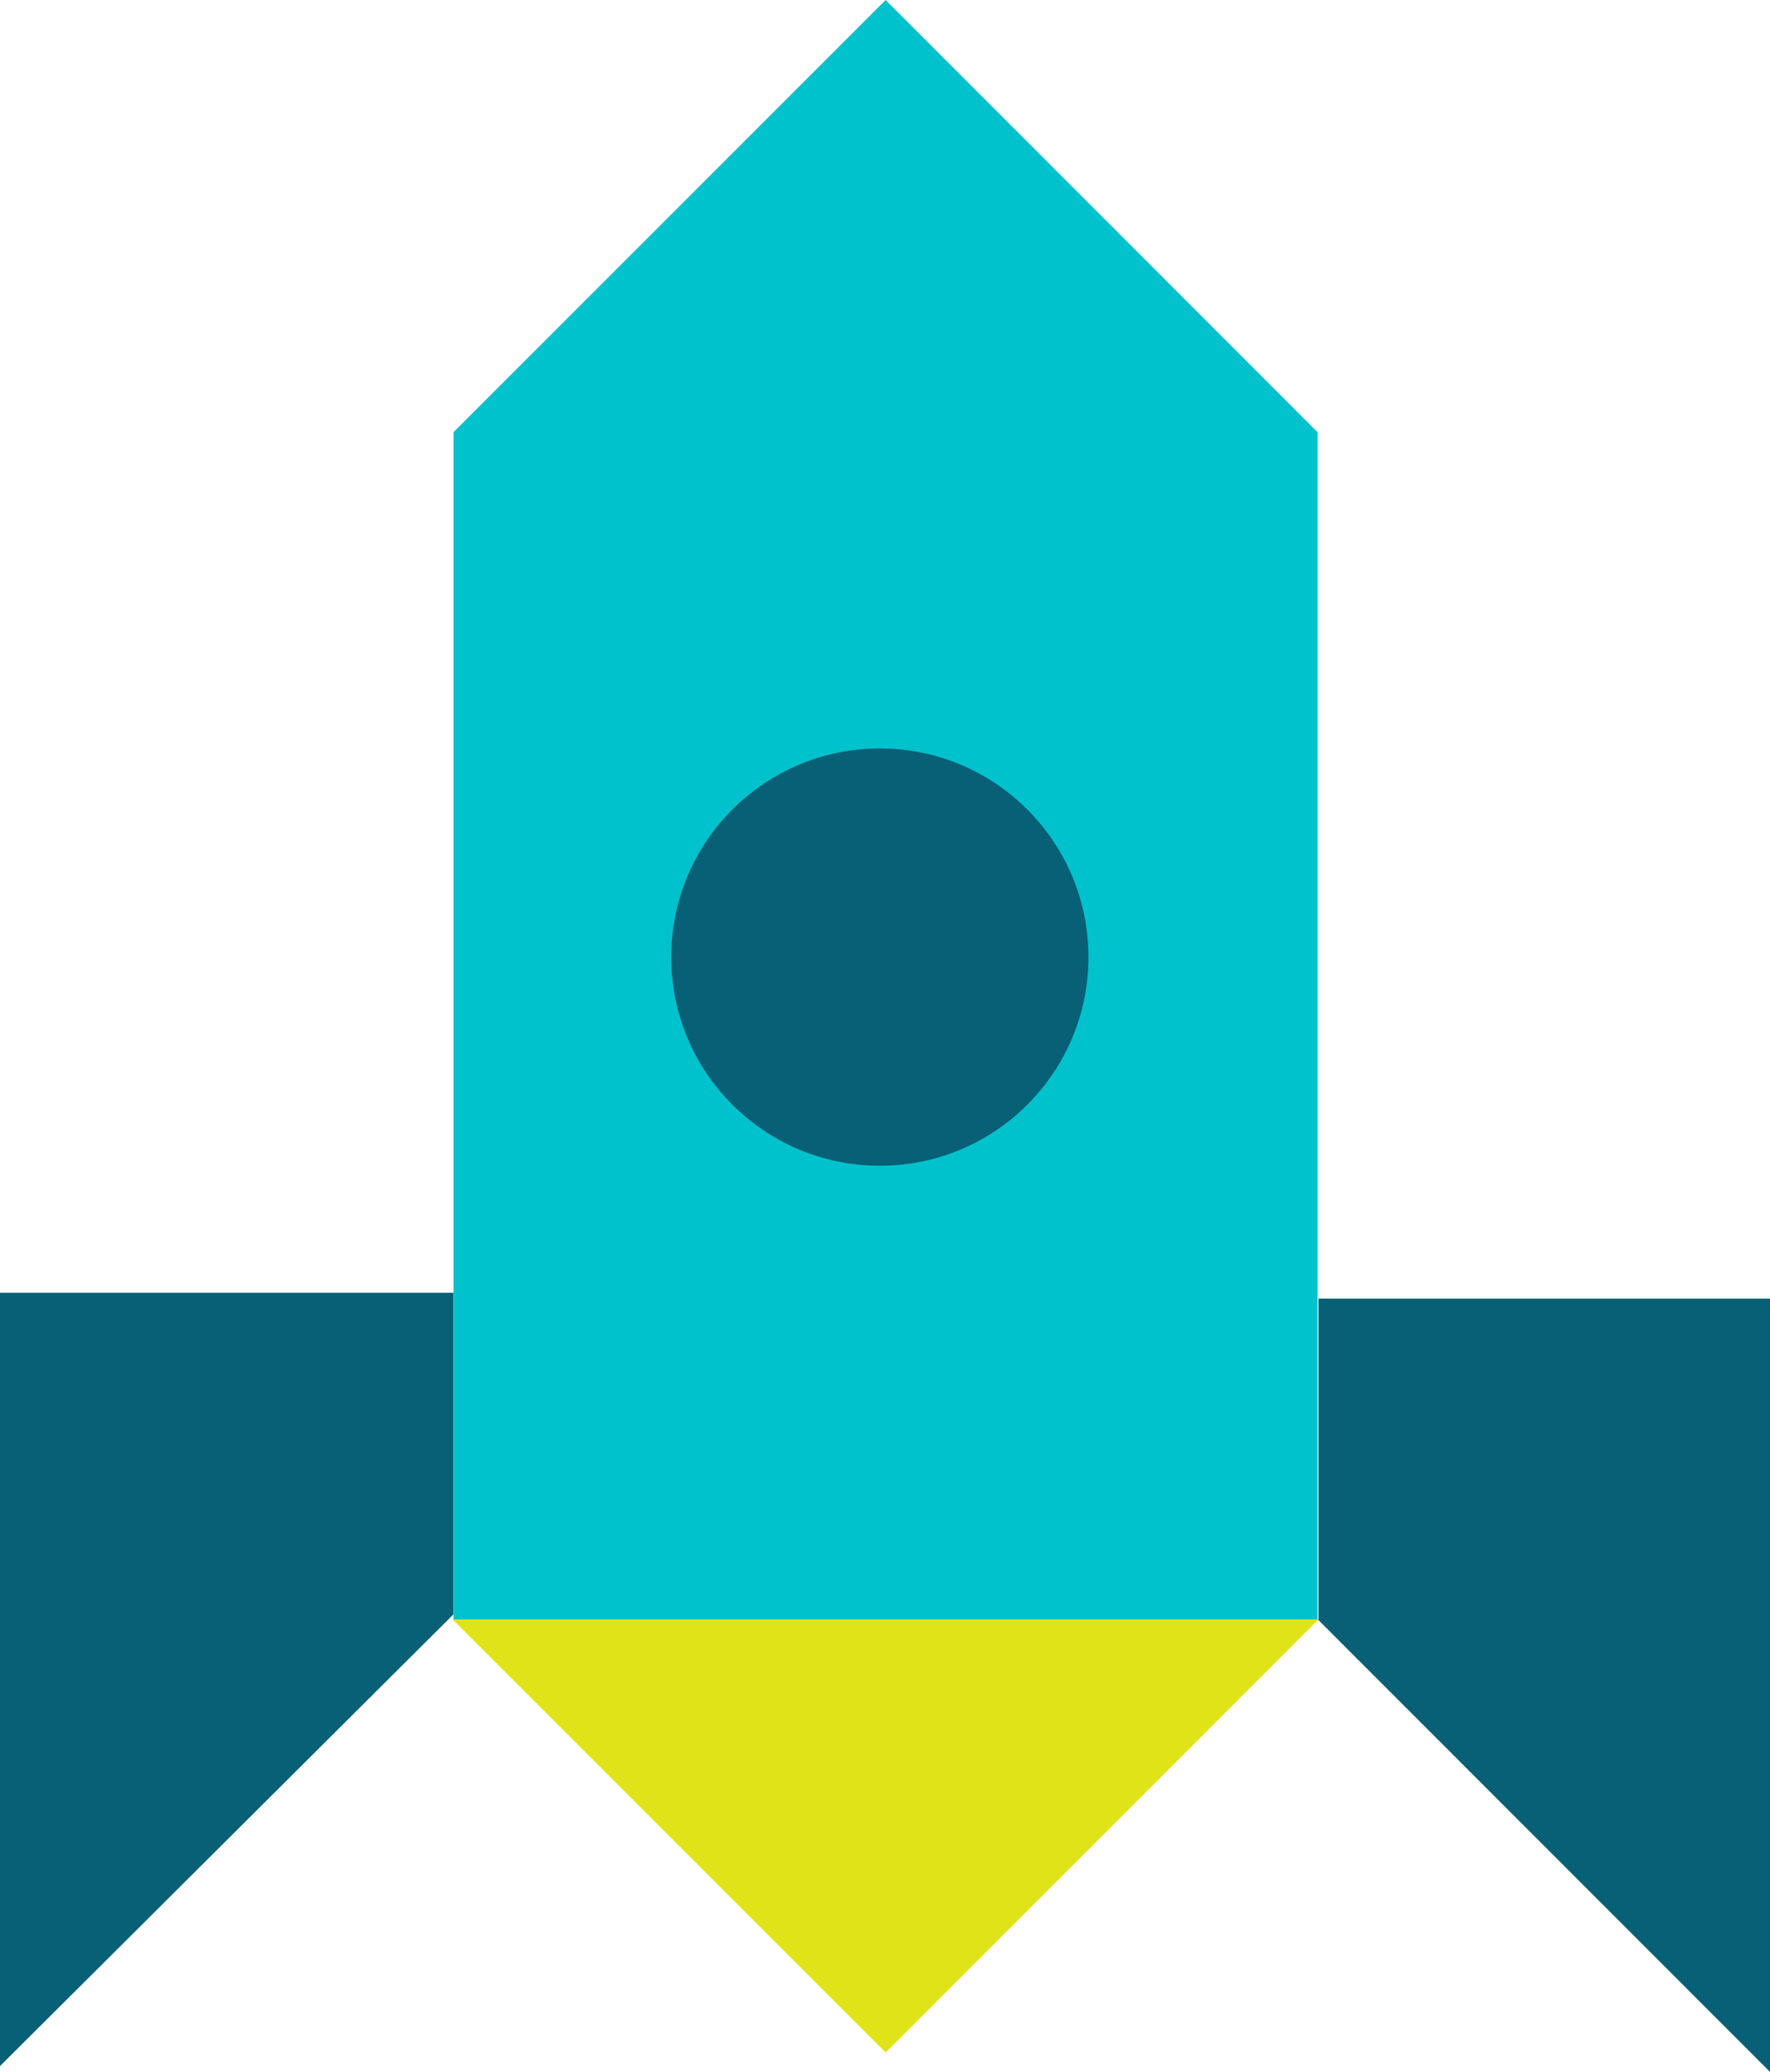
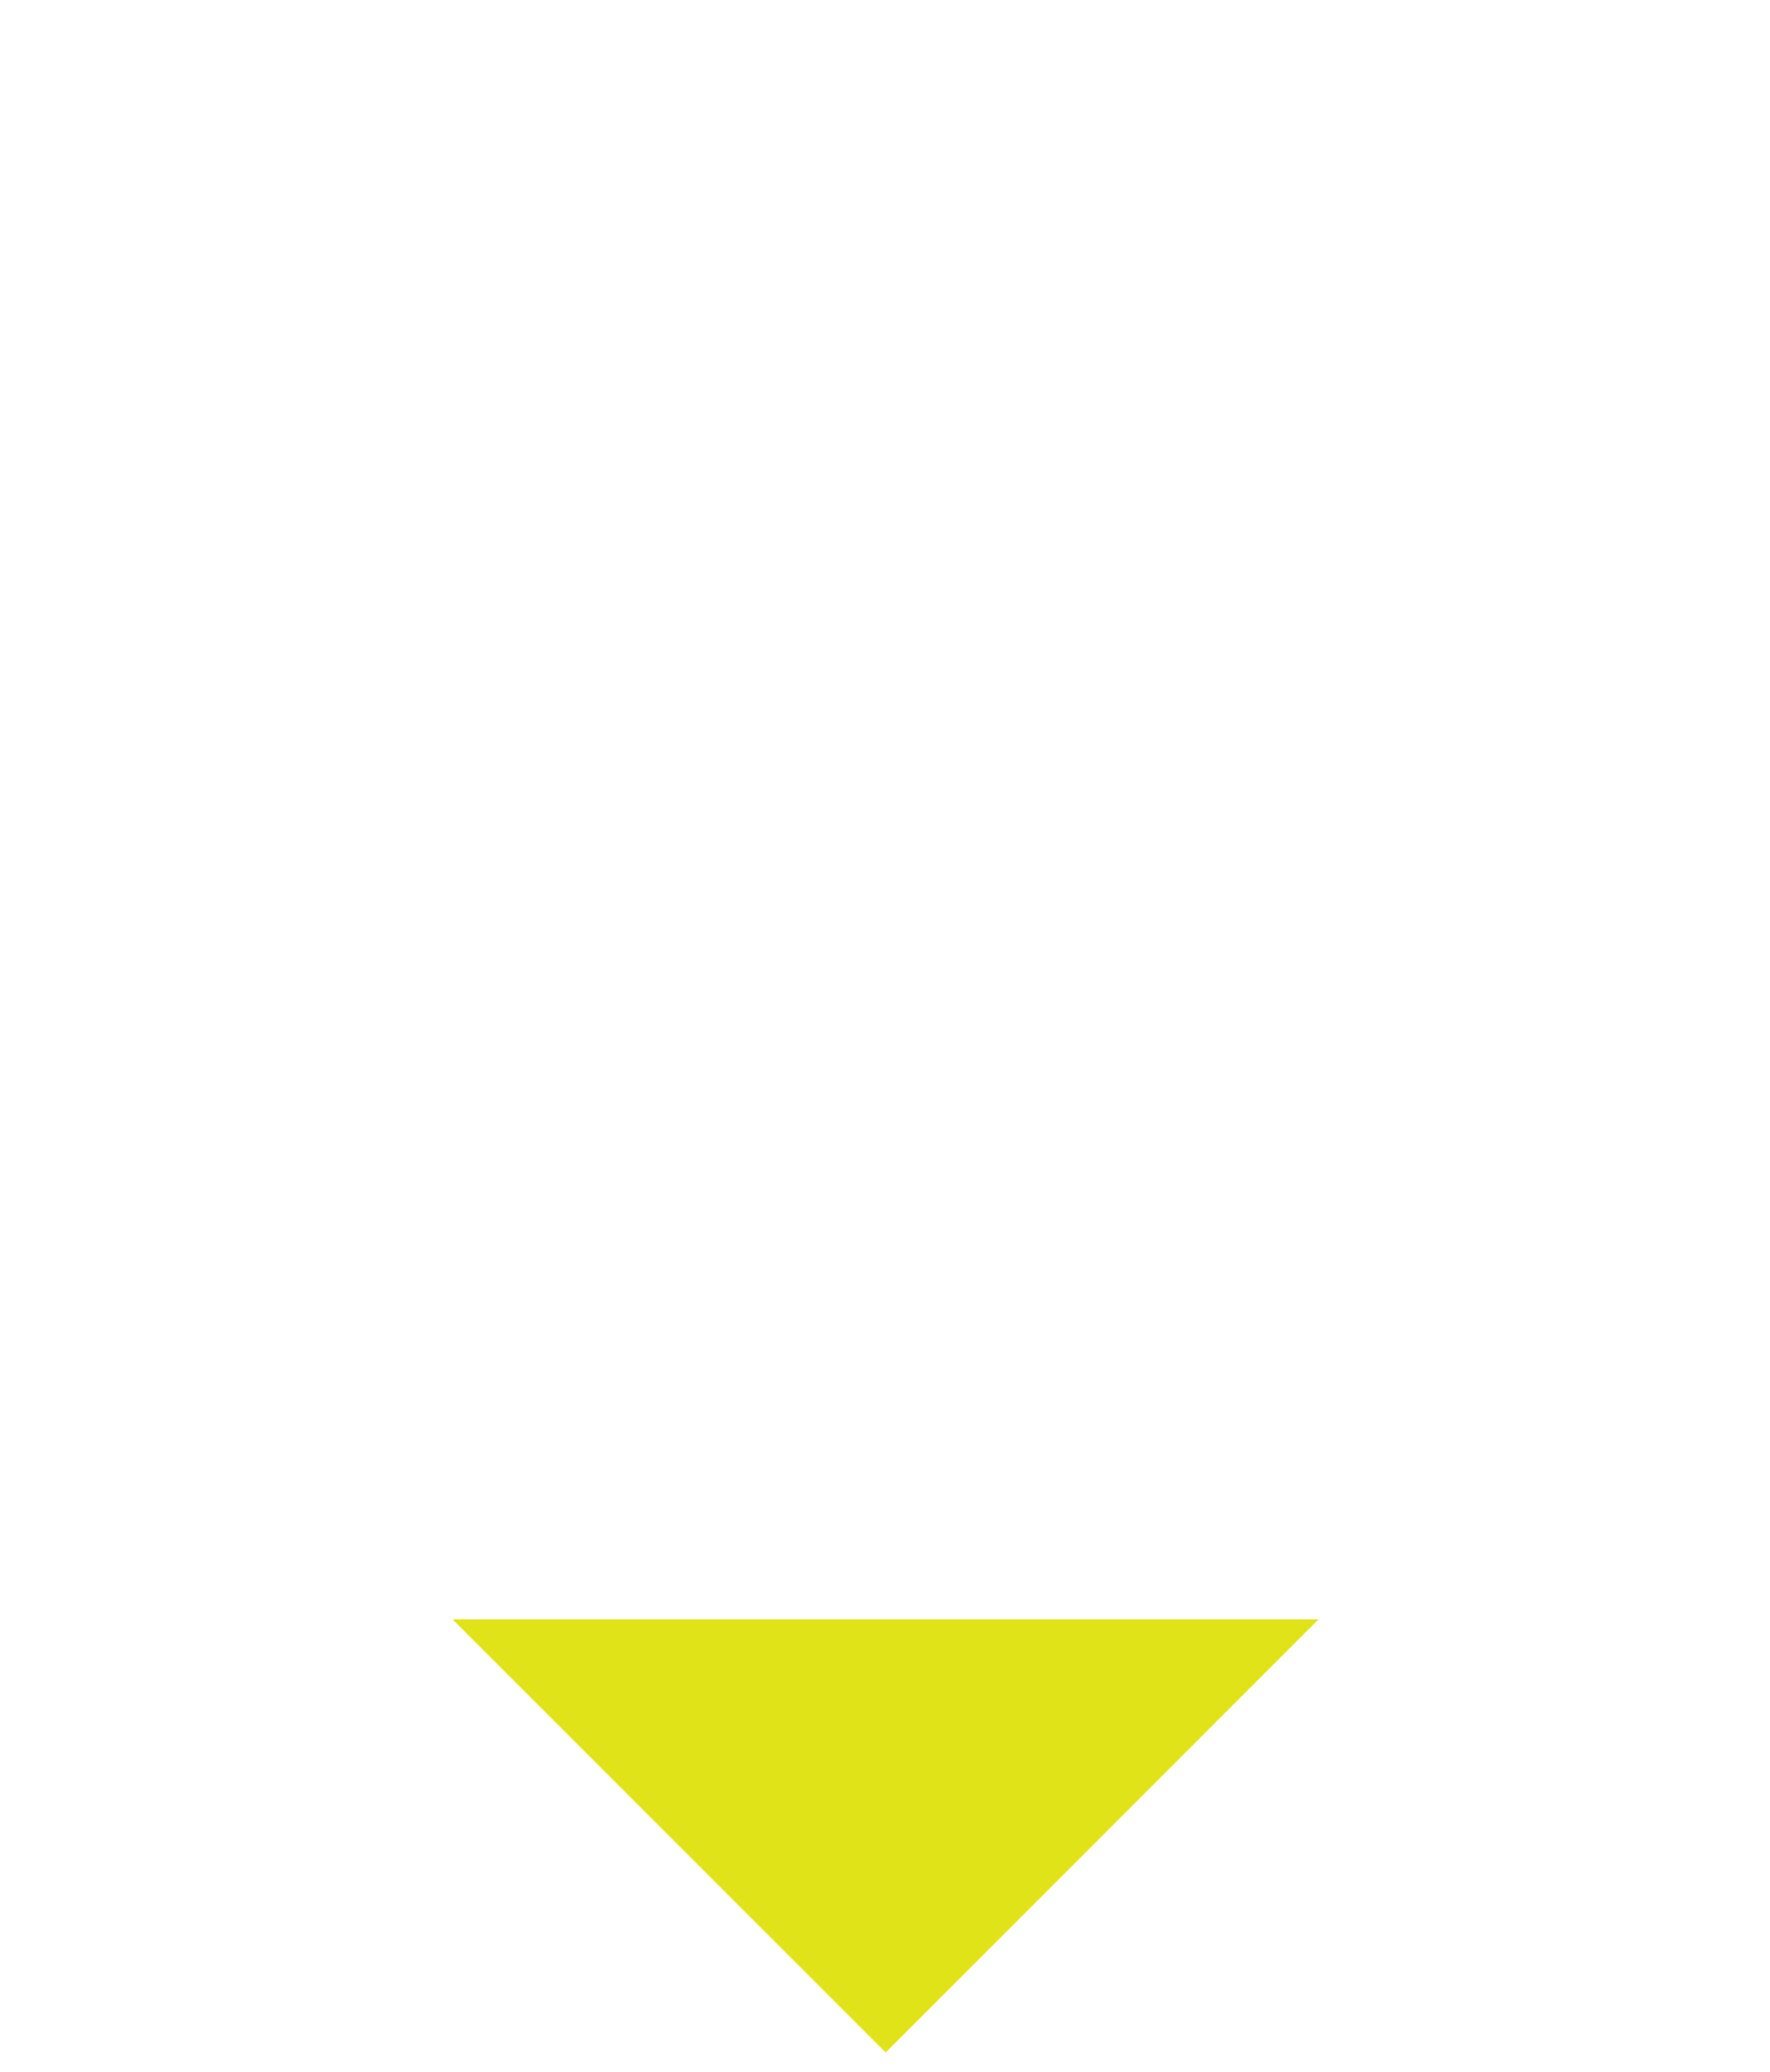
<svg xmlns="http://www.w3.org/2000/svg" id="Capa_2" data-name="Capa 2" viewBox="0 0 97.57 114.19">
  <defs>
    <style> .cls-1 { fill: #e1e319; } .cls-1, .cls-2, .cls-3 { stroke-width: 0px; } .cls-2 { fill: #00c2cc; } .cls-3 { fill: #076076; } </style>
  </defs>
  <g id="Capa_1-2" data-name="Capa 1">
    <g>
-       <polygon class="cls-3" points="0 71.25 0 113.87 25 88.97 25 71.25 0 71.25" />
-       <polygon class="cls-3" points="97.57 71.57 97.57 114.19 72.68 89.29 72.68 71.57 97.57 71.57" />
-       <polygon class="cls-2" points="48.82 0 25 23.82 25 89.26 72.63 89.26 72.63 23.82 48.82 0" />
      <polygon class="cls-1" points="48.82 113.12 72.68 89.25 24.95 89.25 48.82 113.12" />
-       <circle class="cls-3" cx="48.5" cy="52.75" r="11.5" />
    </g>
  </g>
</svg>